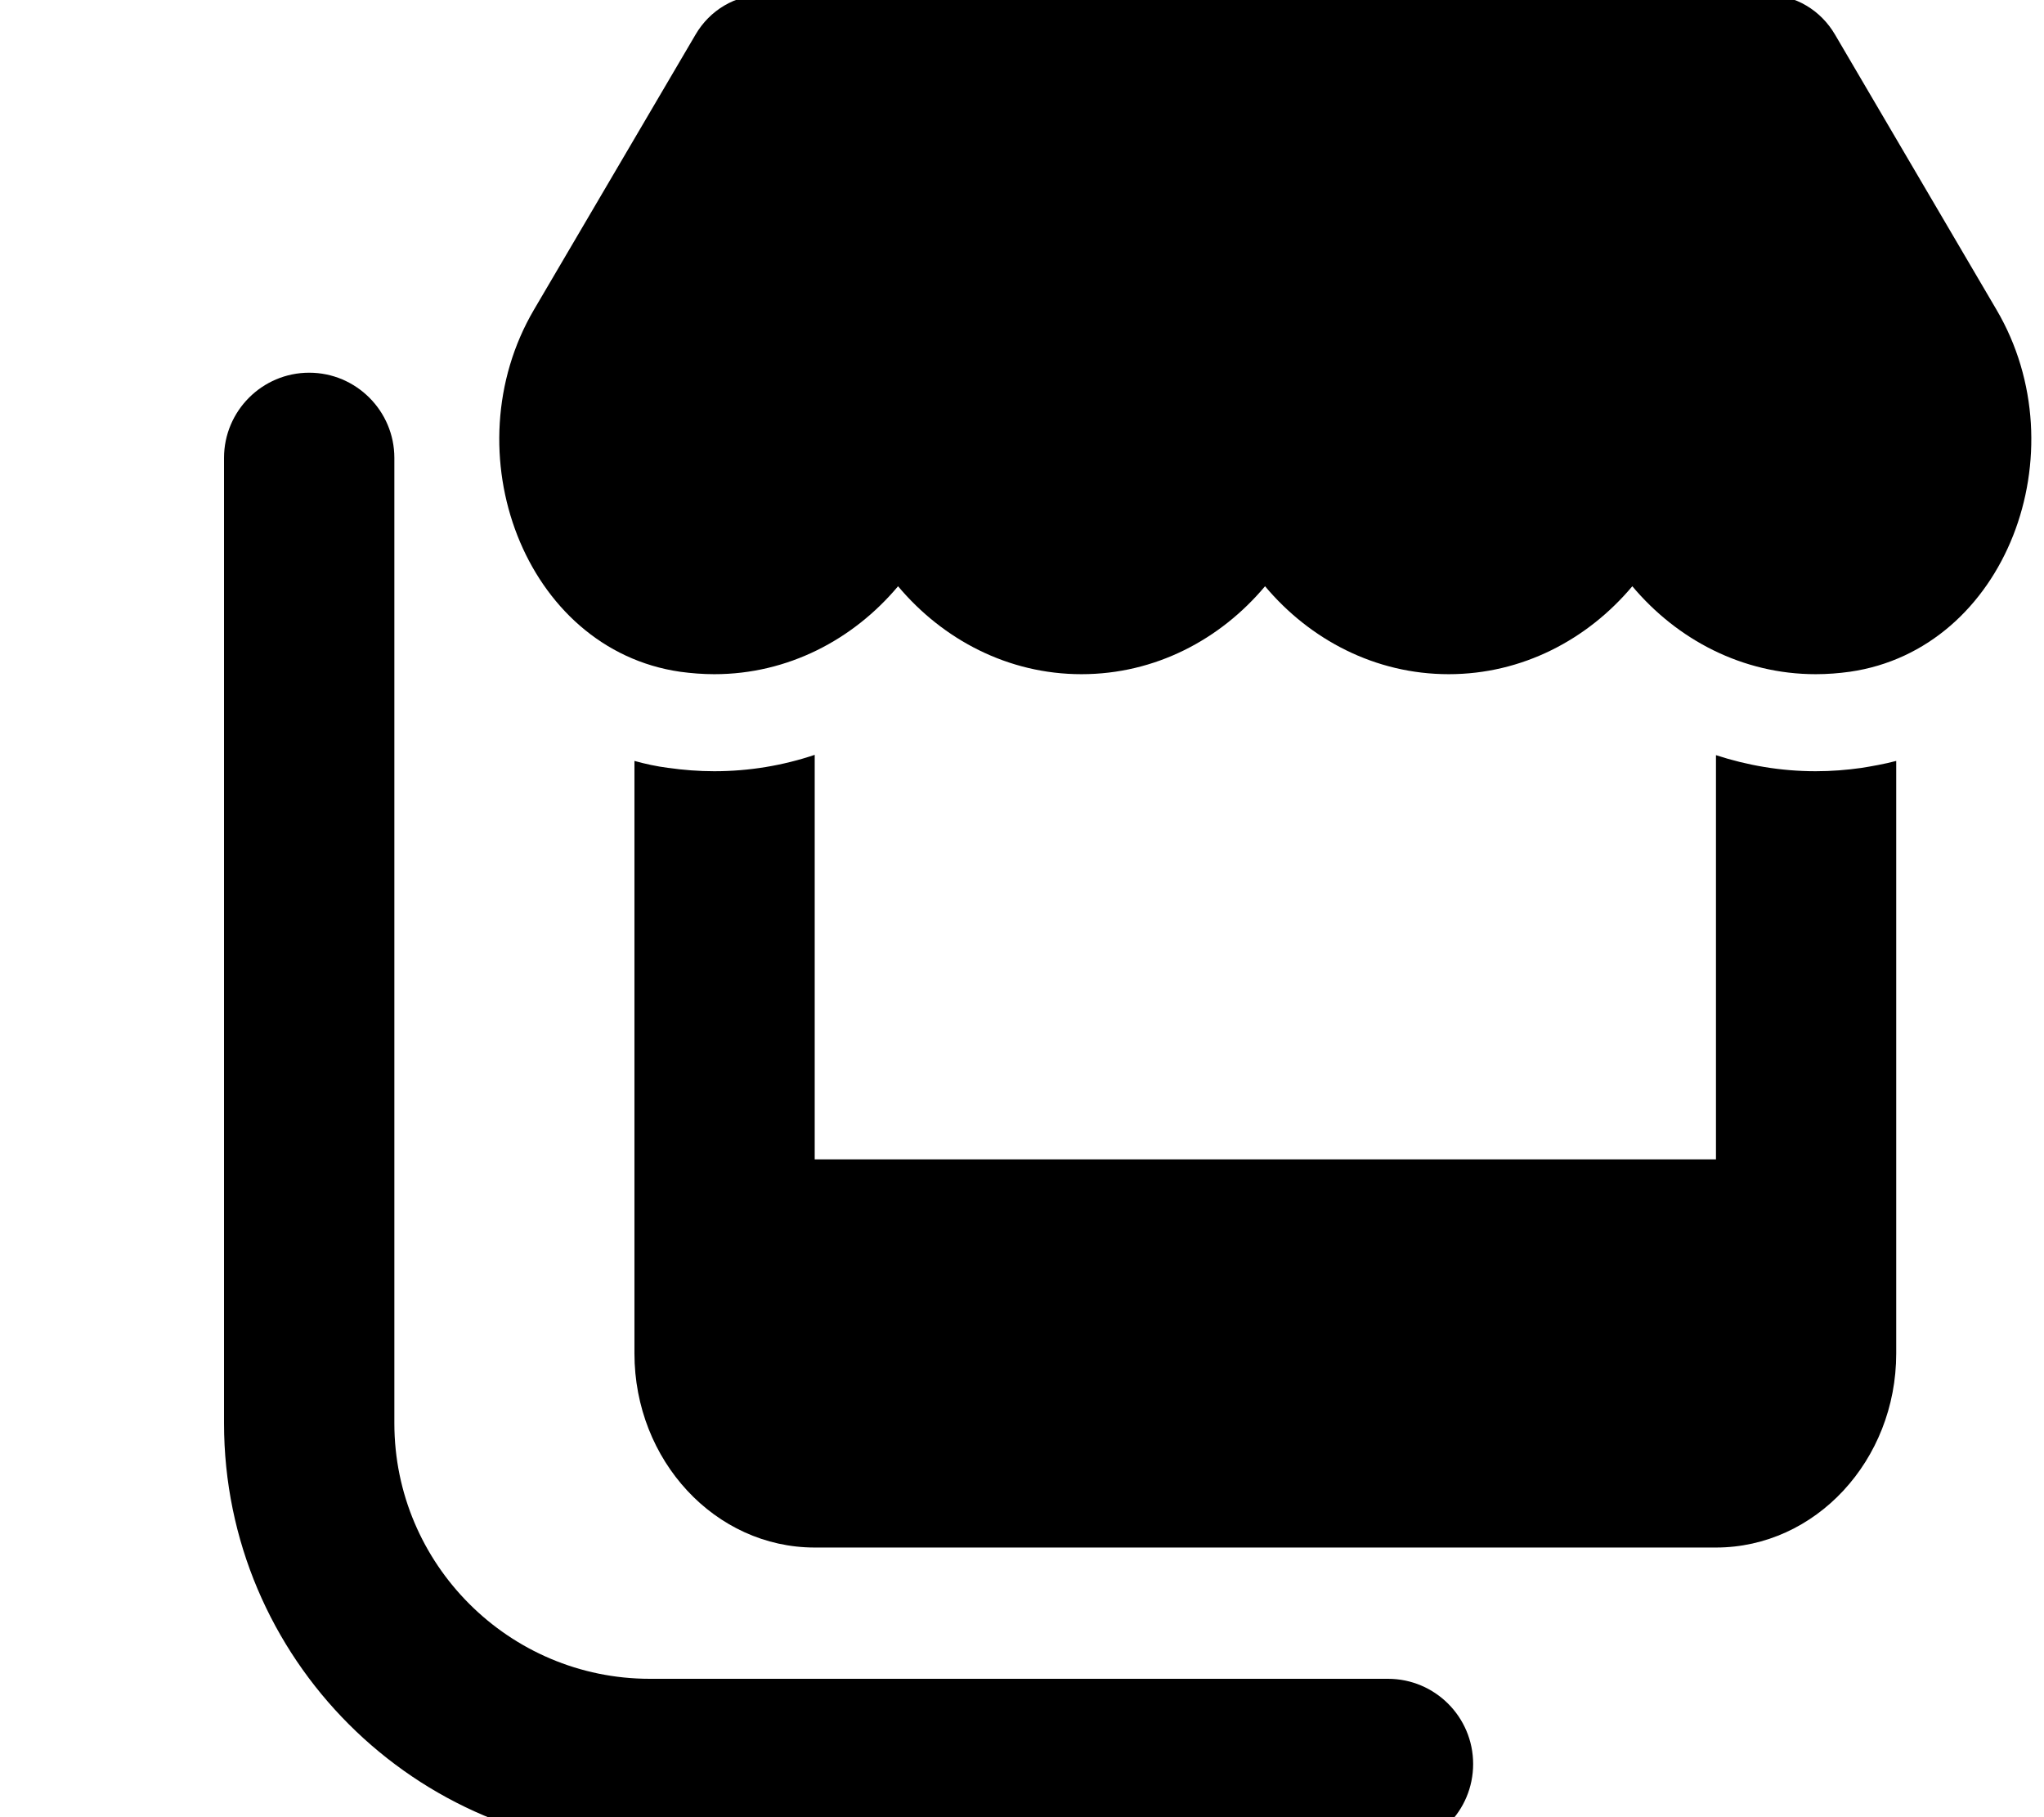
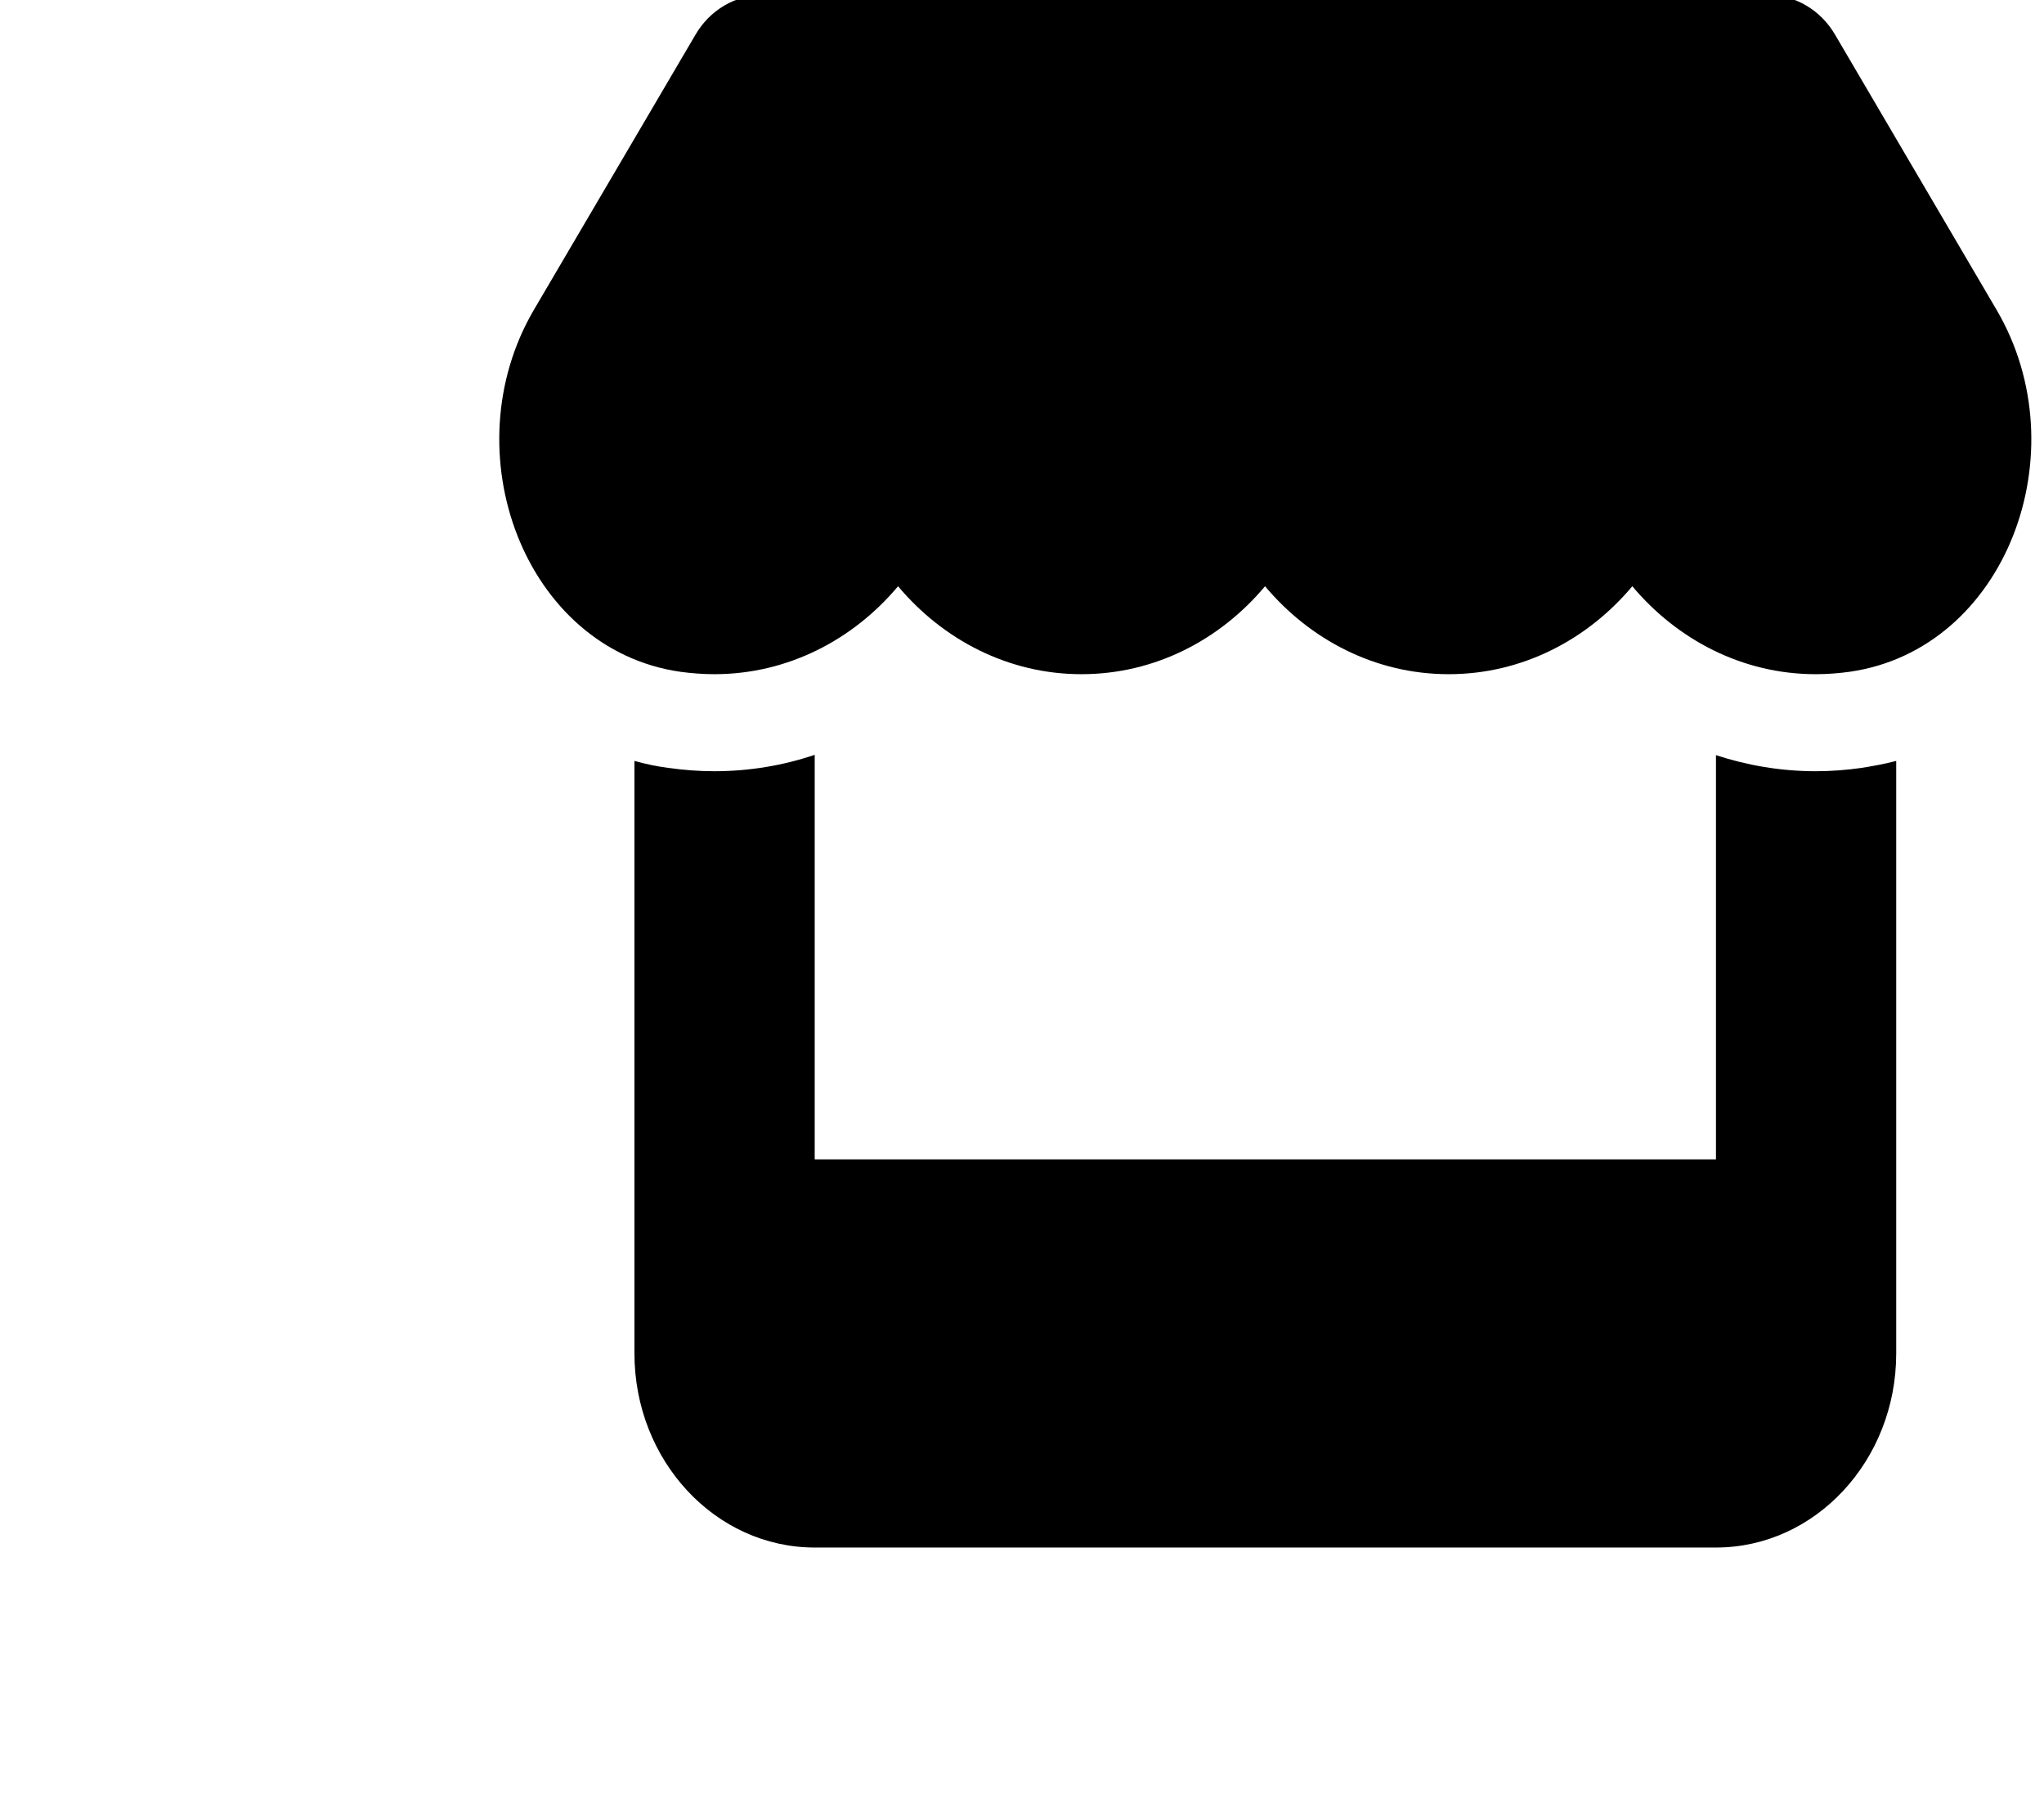
<svg xmlns="http://www.w3.org/2000/svg" xmlns:ns1="http://sodipodi.sourceforge.net/DTD/sodipodi-0.dtd" xmlns:ns2="http://www.inkscape.org/namespaces/inkscape" viewBox="0 0 576 512" version="1.1" id="svg4" ns1:docname="store-home.svg" ns2:version="1.1.2 (b8e25be8, 2022-02-05)">
  <defs id="defs8" />
  <ns1:namedview id="namedview6" pagecolor="#ffffff" bordercolor="#666666" borderopacity="1.0" ns2:pageshadow="2" ns2:pageopacity="0.0" ns2:pagecheckerboard="0" showgrid="false" ns2:zoom="1.2207031" ns2:cx="296.14081" ns2:cy="252.72321" ns2:window-width="1440" ns2:window-height="847" ns2:window-x="19" ns2:window-y="25" ns2:window-maximized="0" ns2:current-layer="layer2" showguides="true" ns2:guide-bbox="true">
    <ns1:guide position="311.296,74.547" orientation="0.707,-0.707" id="guide24" />
  </ns1:namedview>
  <g ns2:groupmode="layer" id="layer1" ns2:label="Layer 1" style="display:inline">
    <path d="m 521.26,189.273 c -3.095,0.427 -6.27,0.684 -9.604,0.684 -20.636,0 -39.049,-9.74 -51.669,-24.778 -12.62,15.037 -31.033,24.778 -51.748,24.778 -20.715,0 -39.128,-9.74 -51.748,-24.778 -12.62,15.037 -30.954,24.778 -51.748,24.778 -20.636,0 -39.049,-9.74 -51.669,-24.778 -12.62,15.037 -31.033,24.778 -51.78,24.778 -3.222,0 -6.468,-0.256 -9.619,-0.684 -43.906,-6.323 -64.681,-62.029 -41.2,-102.015 L 195.979,9.79 c 4.048,-6.964 11.278,-11.218 19.001,-11.218 h 283.185 c 7.699,0 14.921,4.253 18.969,11.218 l 45.478,77.468 c 23.572,40.071 2.699,95.693 -41.351,102.015 z m 3.333,27.084 c 2.699,-0.427 6.588,-1.111 9.762,-1.965 v 166.95 c 0,30.16 -22.779,54.682 -50.796,54.682 H 229.583 c -28.049,0 -50.795,-24.521 -50.795,-54.682 V 214.393 c 3.072,0.854 6.238,1.538 9.5,1.965 h 0.095 c 4.175,0.598 8.524,0.94 12.913,0.94 9.873,0 19.398,-1.623 28.287,-4.614 V 326.661 H 483.561 V 212.769 c 8.889,2.905 18.334,4.528 28.096,4.528 4.445,0 8.73,-0.342 12.937,-0.94 z" id="path2" style="stroke-width:0.823" />
  </g>
  <g ns2:groupmode="layer" id="layer2" ns2:label="Layer 2" style="display:inline">
-     <path d="m 391.13,521.011 h -208 c -66.17,0 -120,-53.8 -120,-120 v -272 c 0,-13.2 10.75,-24 24,-24 13.25,0 24,10.8 24,24 v 272 c 0,39.7 32.3,72 72,72 h 208 c 13.25,0 24,10.75 24,24 0,13.25 -10.7,24 -24,24 z" id="path128" ns1:nodetypes="sssssssssss" />
-   </g>
+     </g>
</svg>